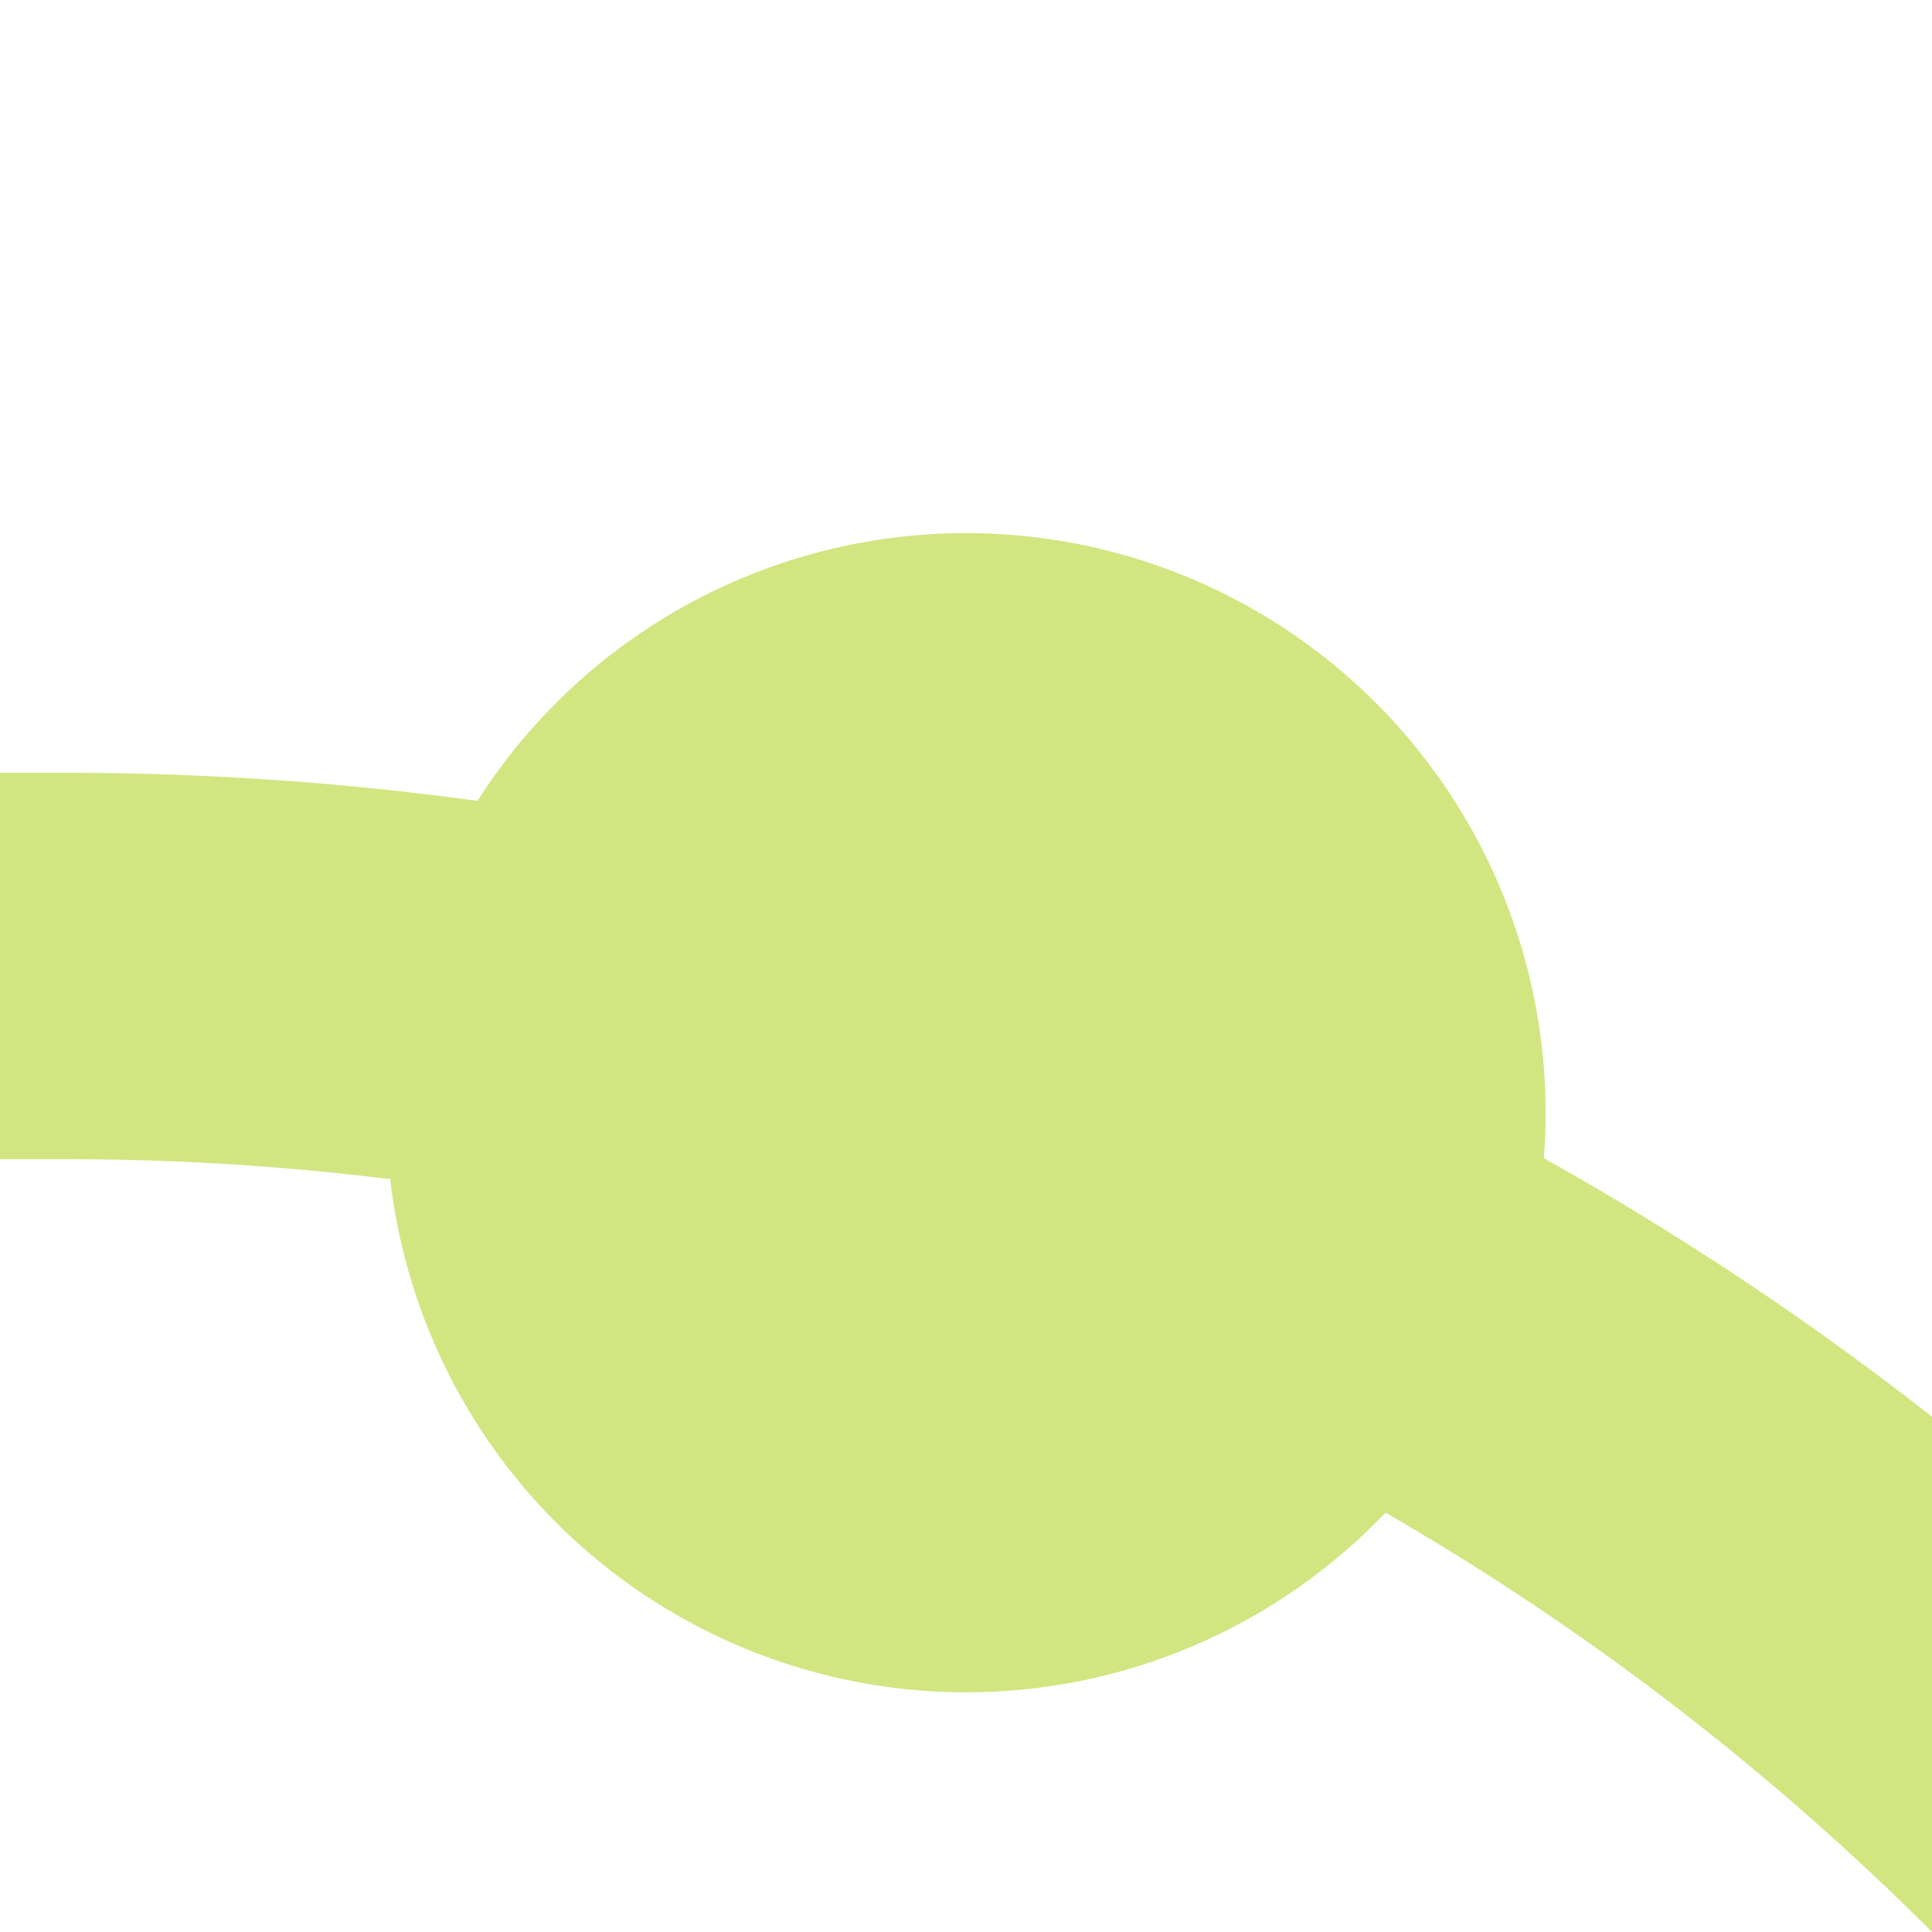
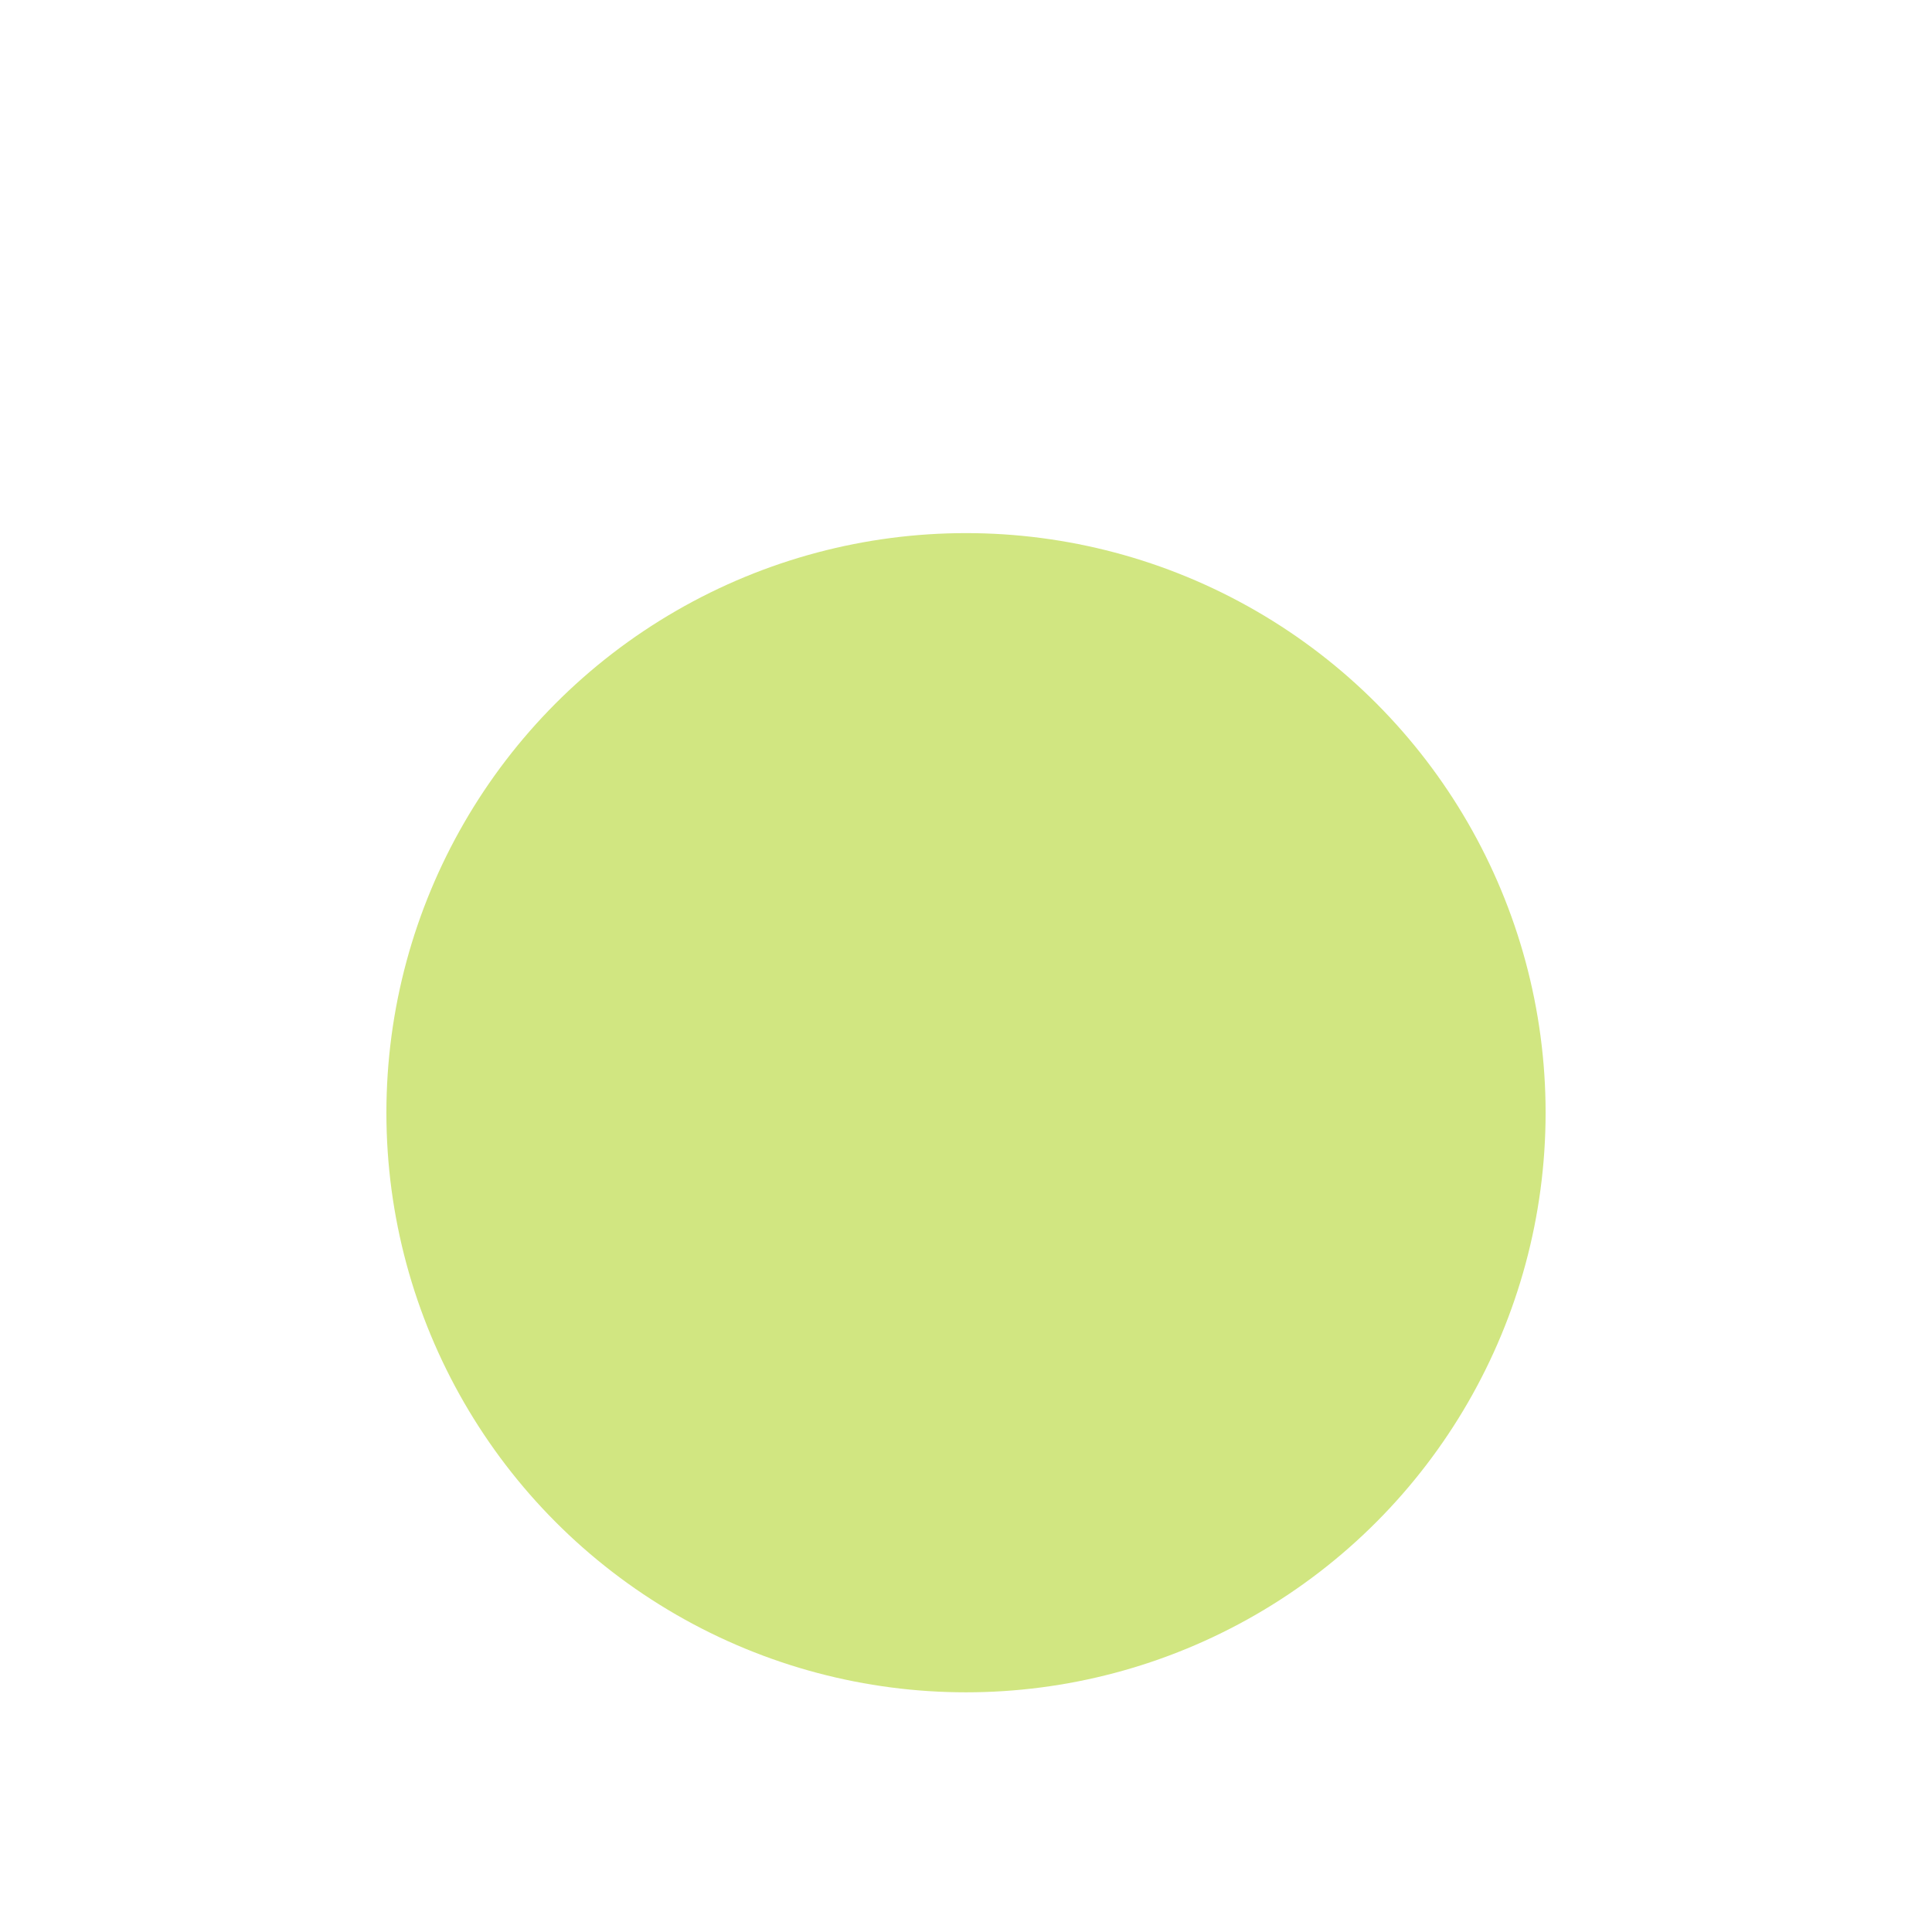
<svg xmlns="http://www.w3.org/2000/svg" width="500" height="500">
  <title>exkBHF2+r lime</title>
-   <path stroke="#D1E681" d="M 750,982.84 A 732.84,732.84 0 0 0 17.16,250 H 0" stroke-width="100" fill="none" />
  <circle fill="#D1E681" cx="250" cy="287.97" r="150" />
</svg>